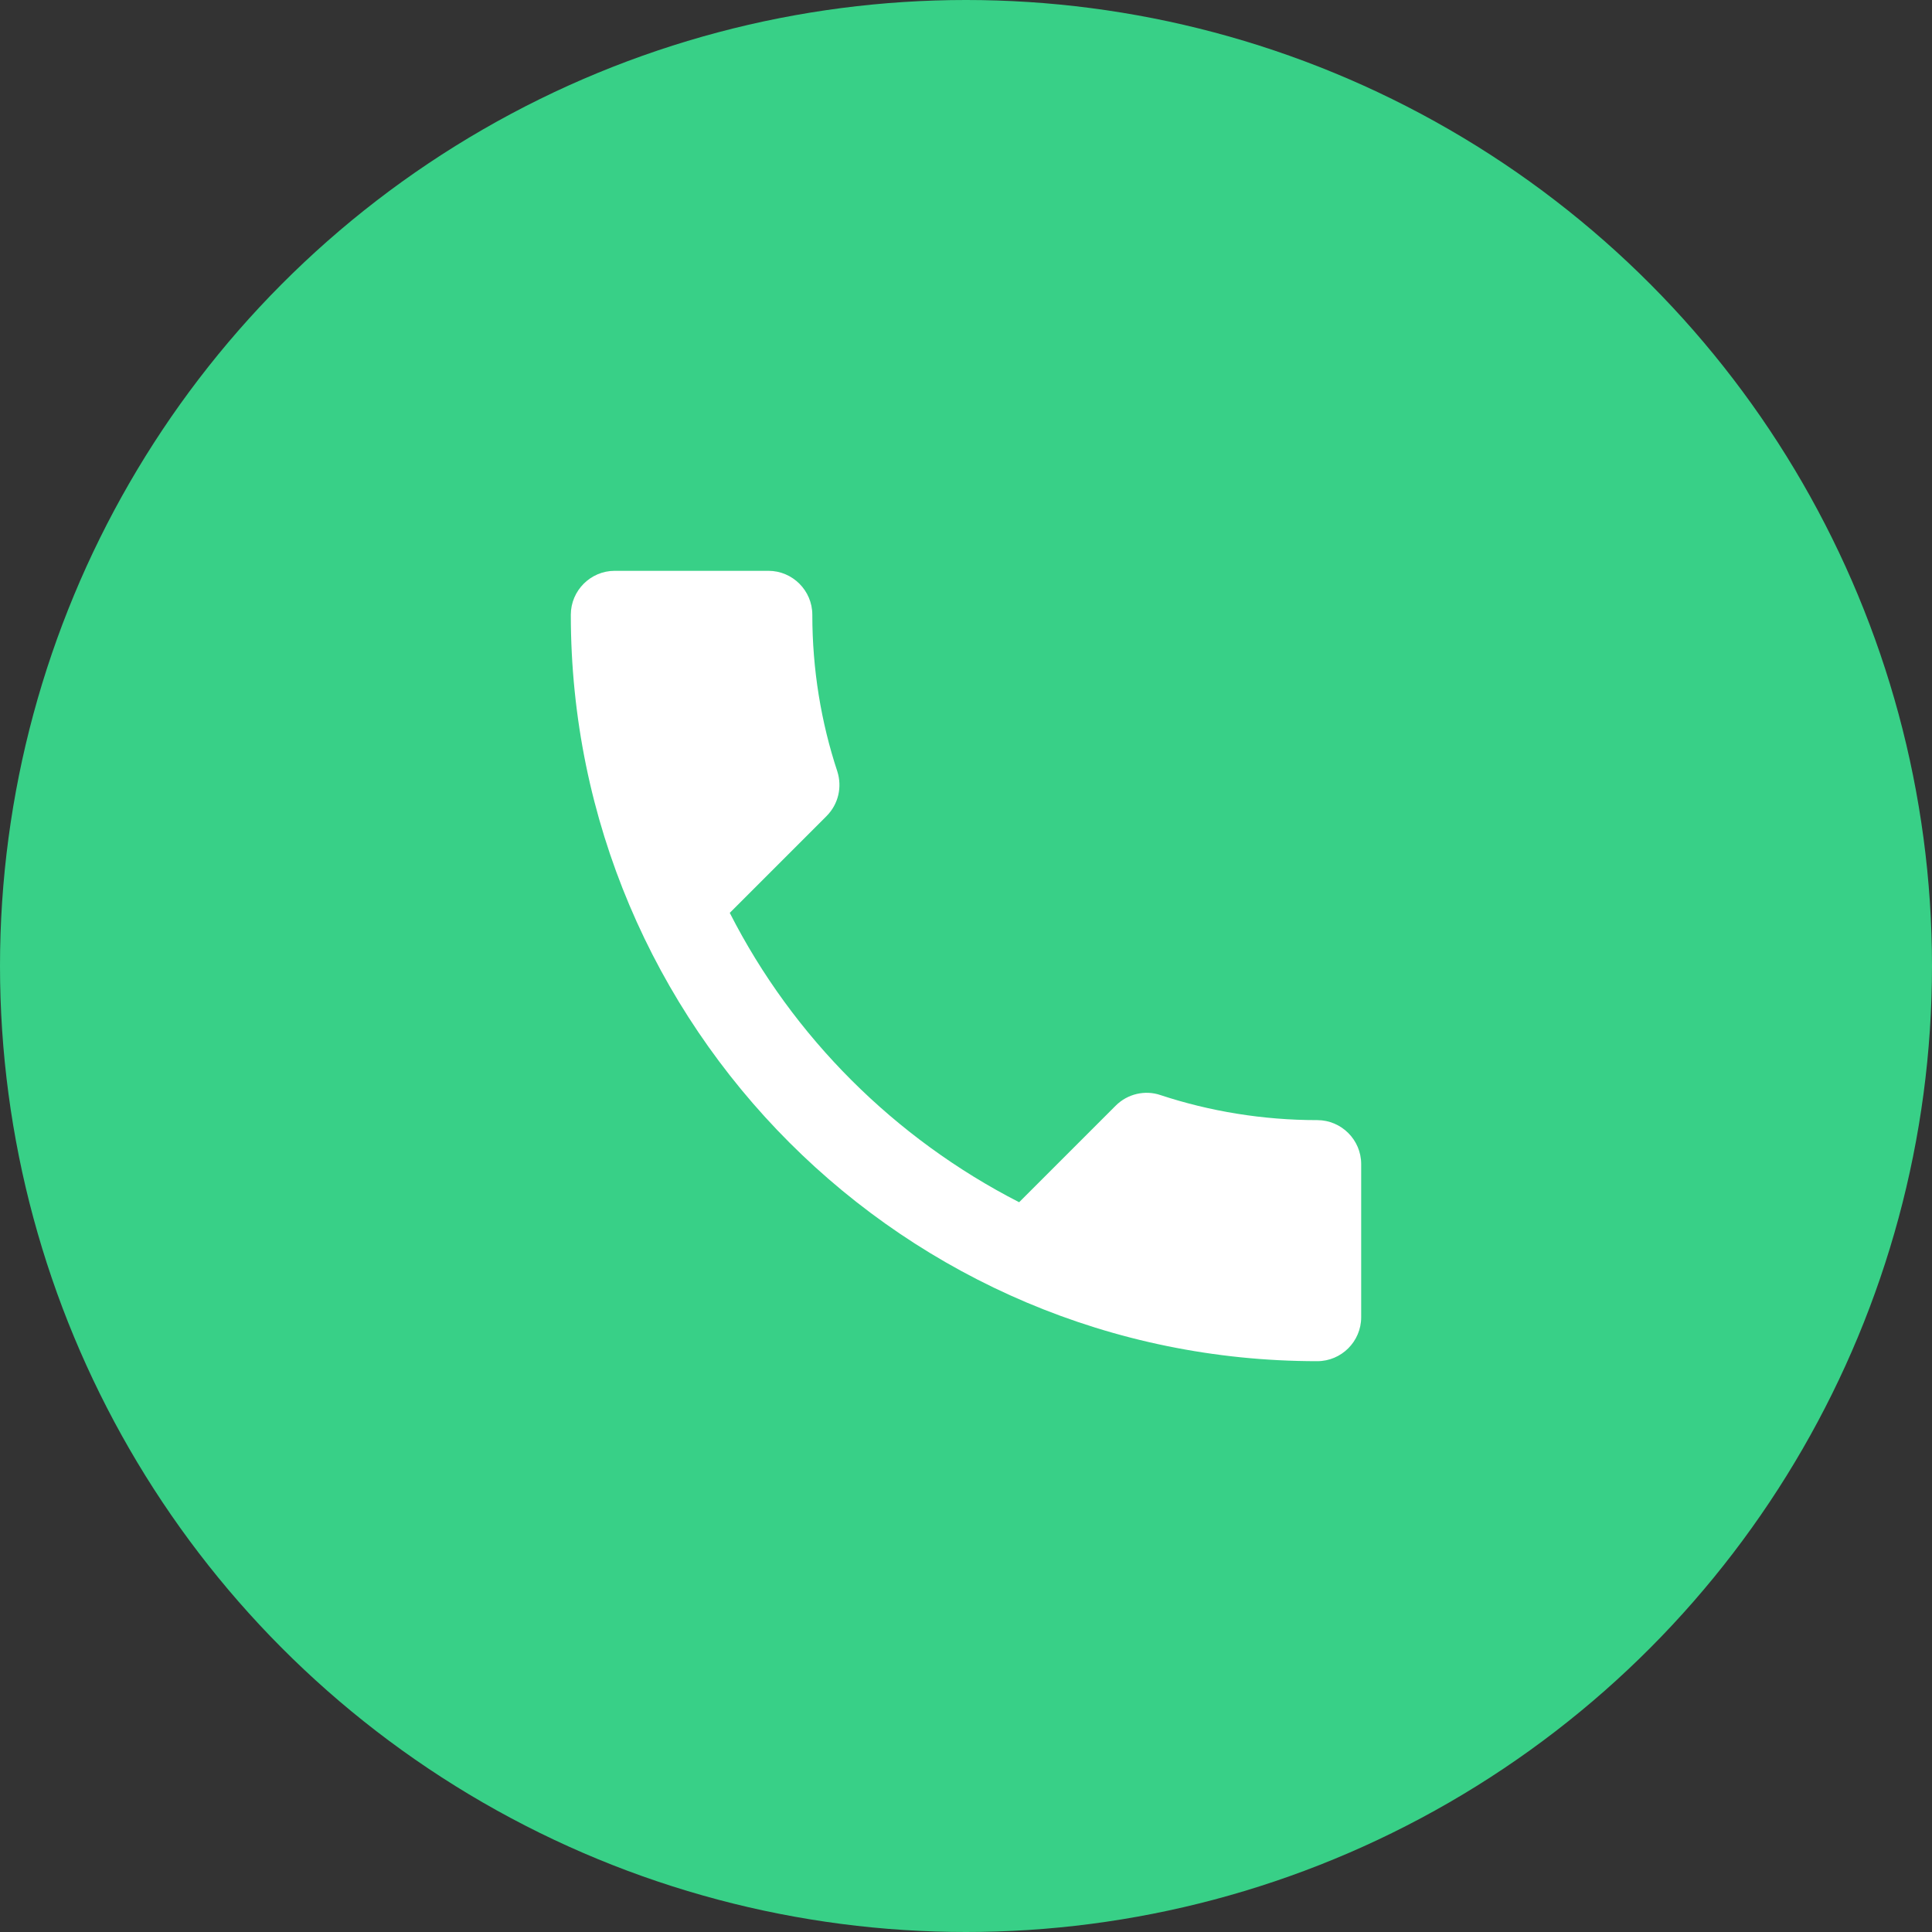
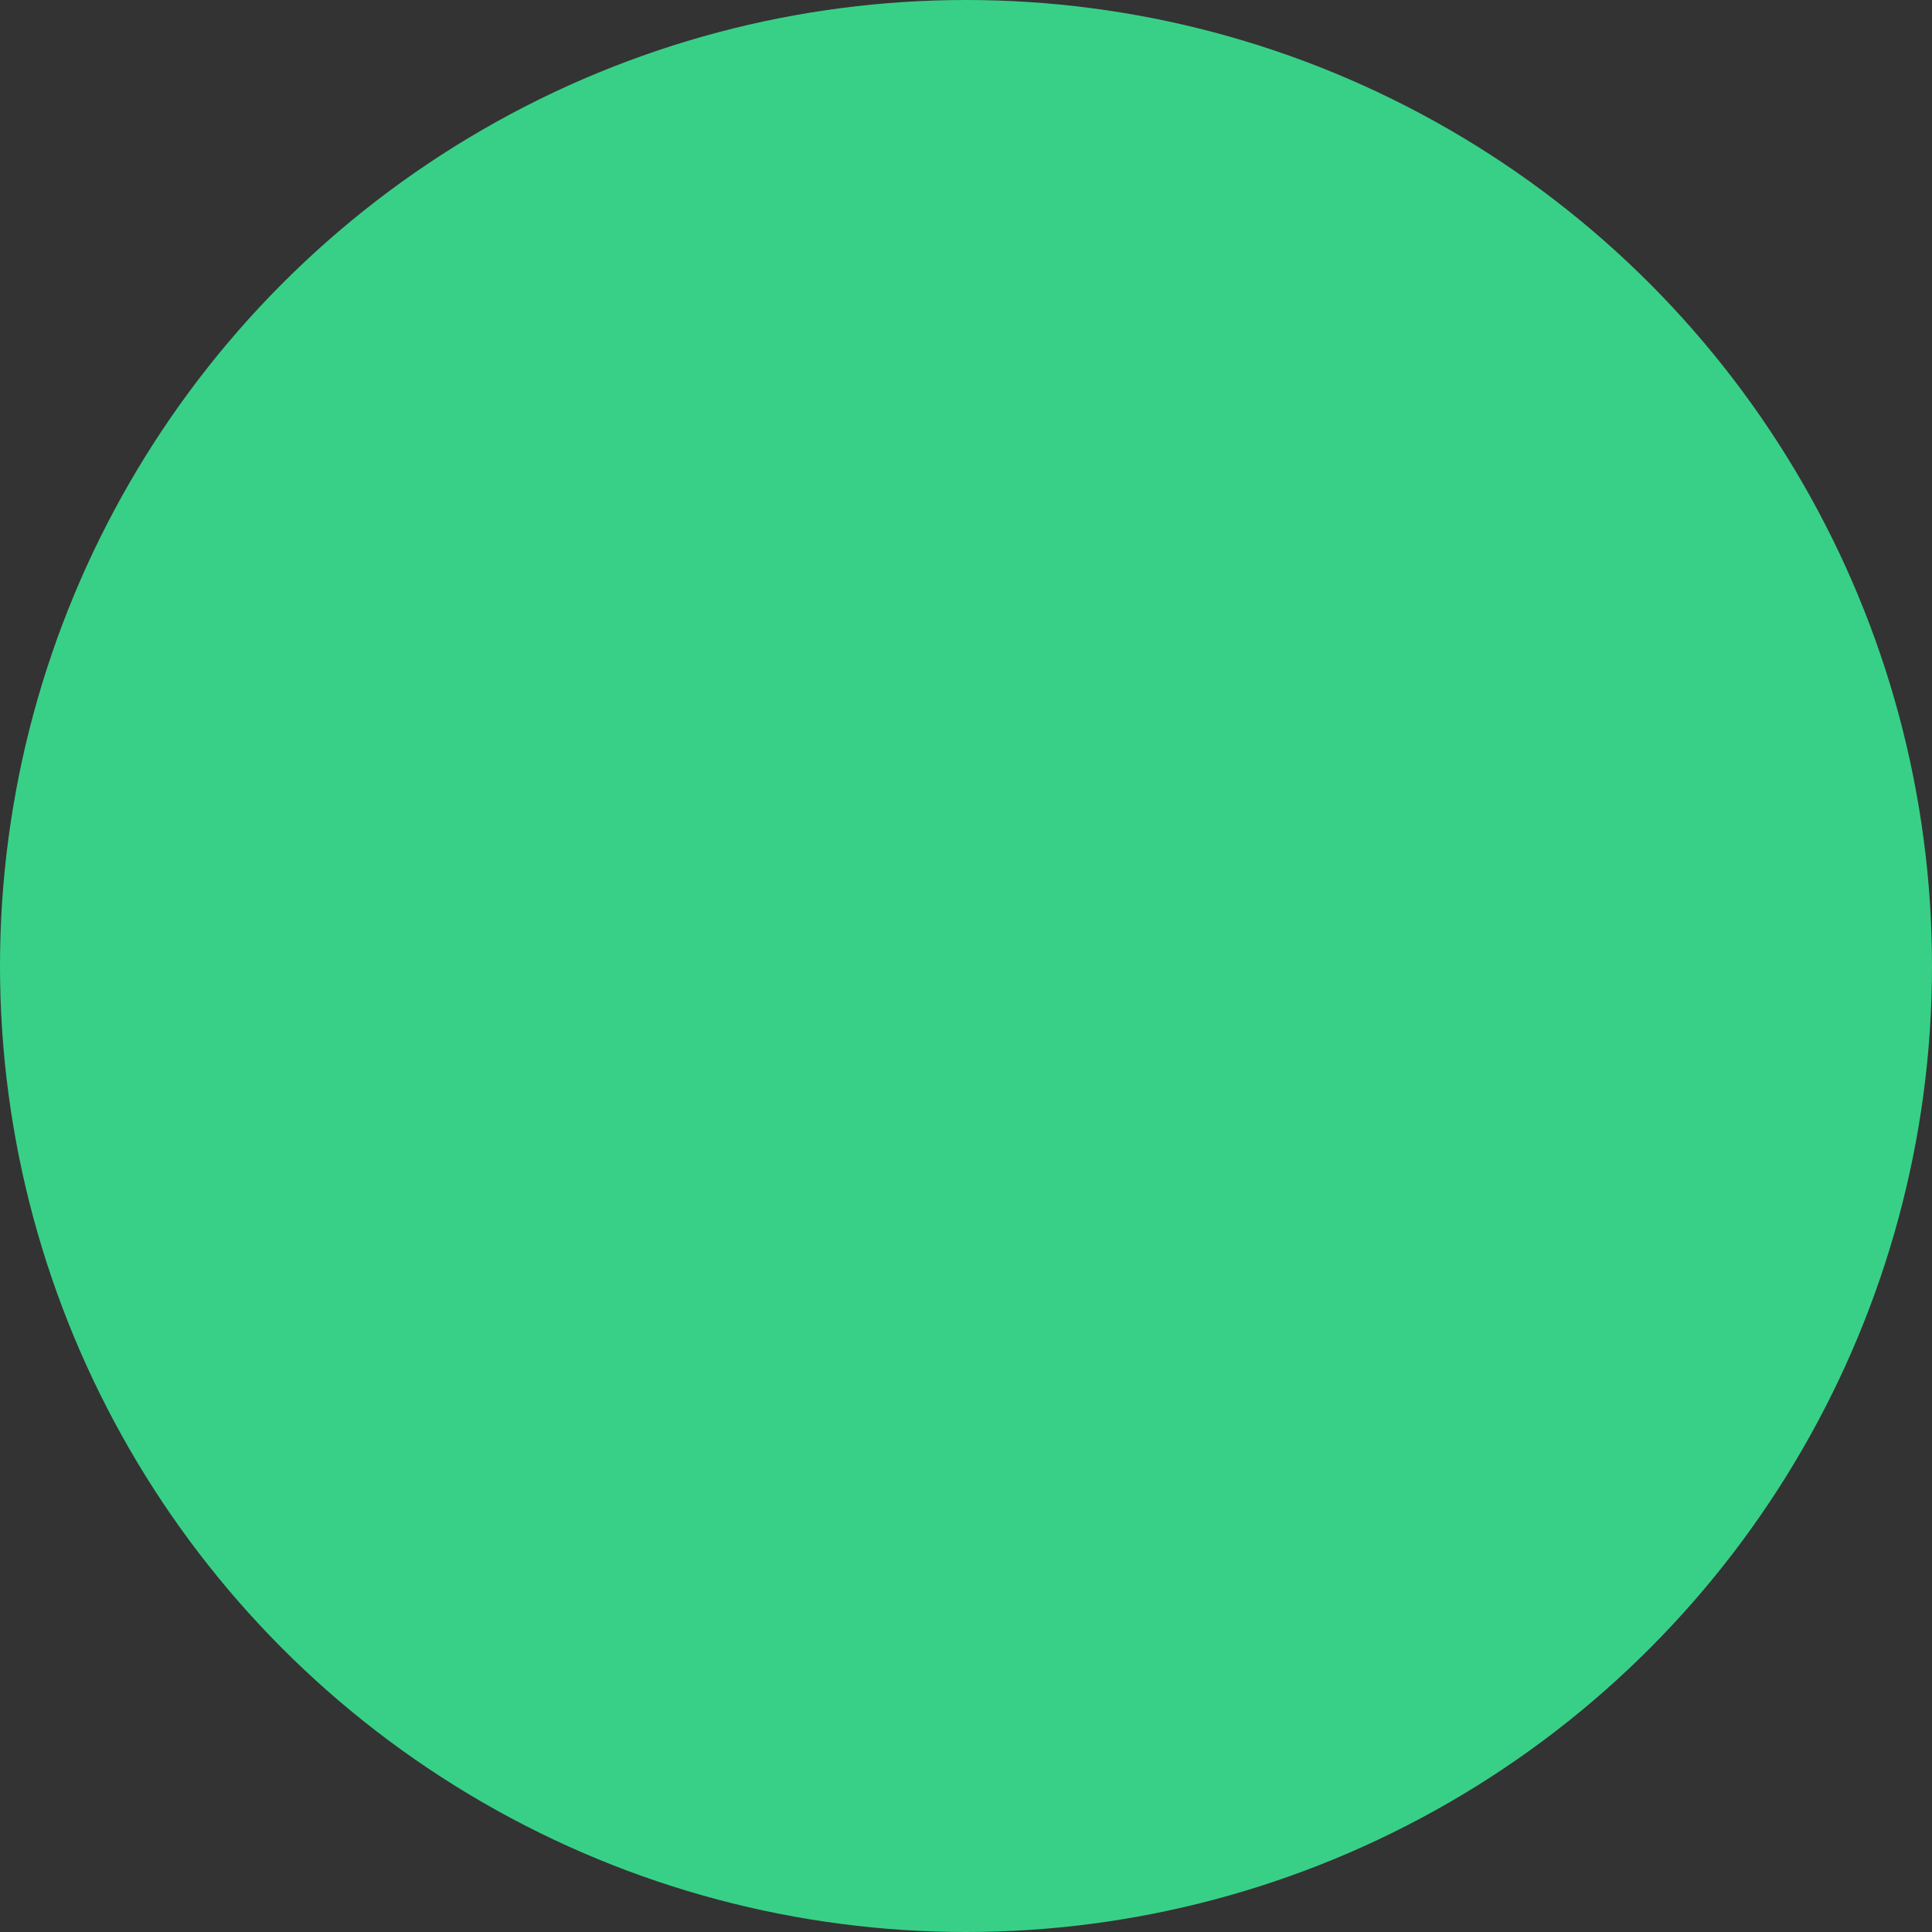
<svg xmlns="http://www.w3.org/2000/svg" width="44" height="44" viewBox="0 0 44 44" fill="none">
  <rect x="0" y="0" width="44" height="44" fill="#333333" stroke="none" />
  <circle cx="22" cy="22" r="22" fill="#38D087" />
-   <path d="M16.62 20.79C18.06 23.62 20.38 25.93 23.21 27.38L25.41 25.18C25.68 24.91 26.08 24.82 26.43 24.94C27.55 25.31 28.76 25.51 30 25.51C30.55 25.51 31 25.96 31 26.51V30C31 30.55 30.55 31 30 31C20.61 31 13 23.39 13 14C13 13.45 13.45 13 14 13H17.5C18.05 13 18.5 13.45 18.5 14C18.5 15.25 18.7 16.45 19.07 17.57C19.18 17.92 19.1 18.31 18.82 18.59L16.62 20.79Z" fill="white" />
</svg>